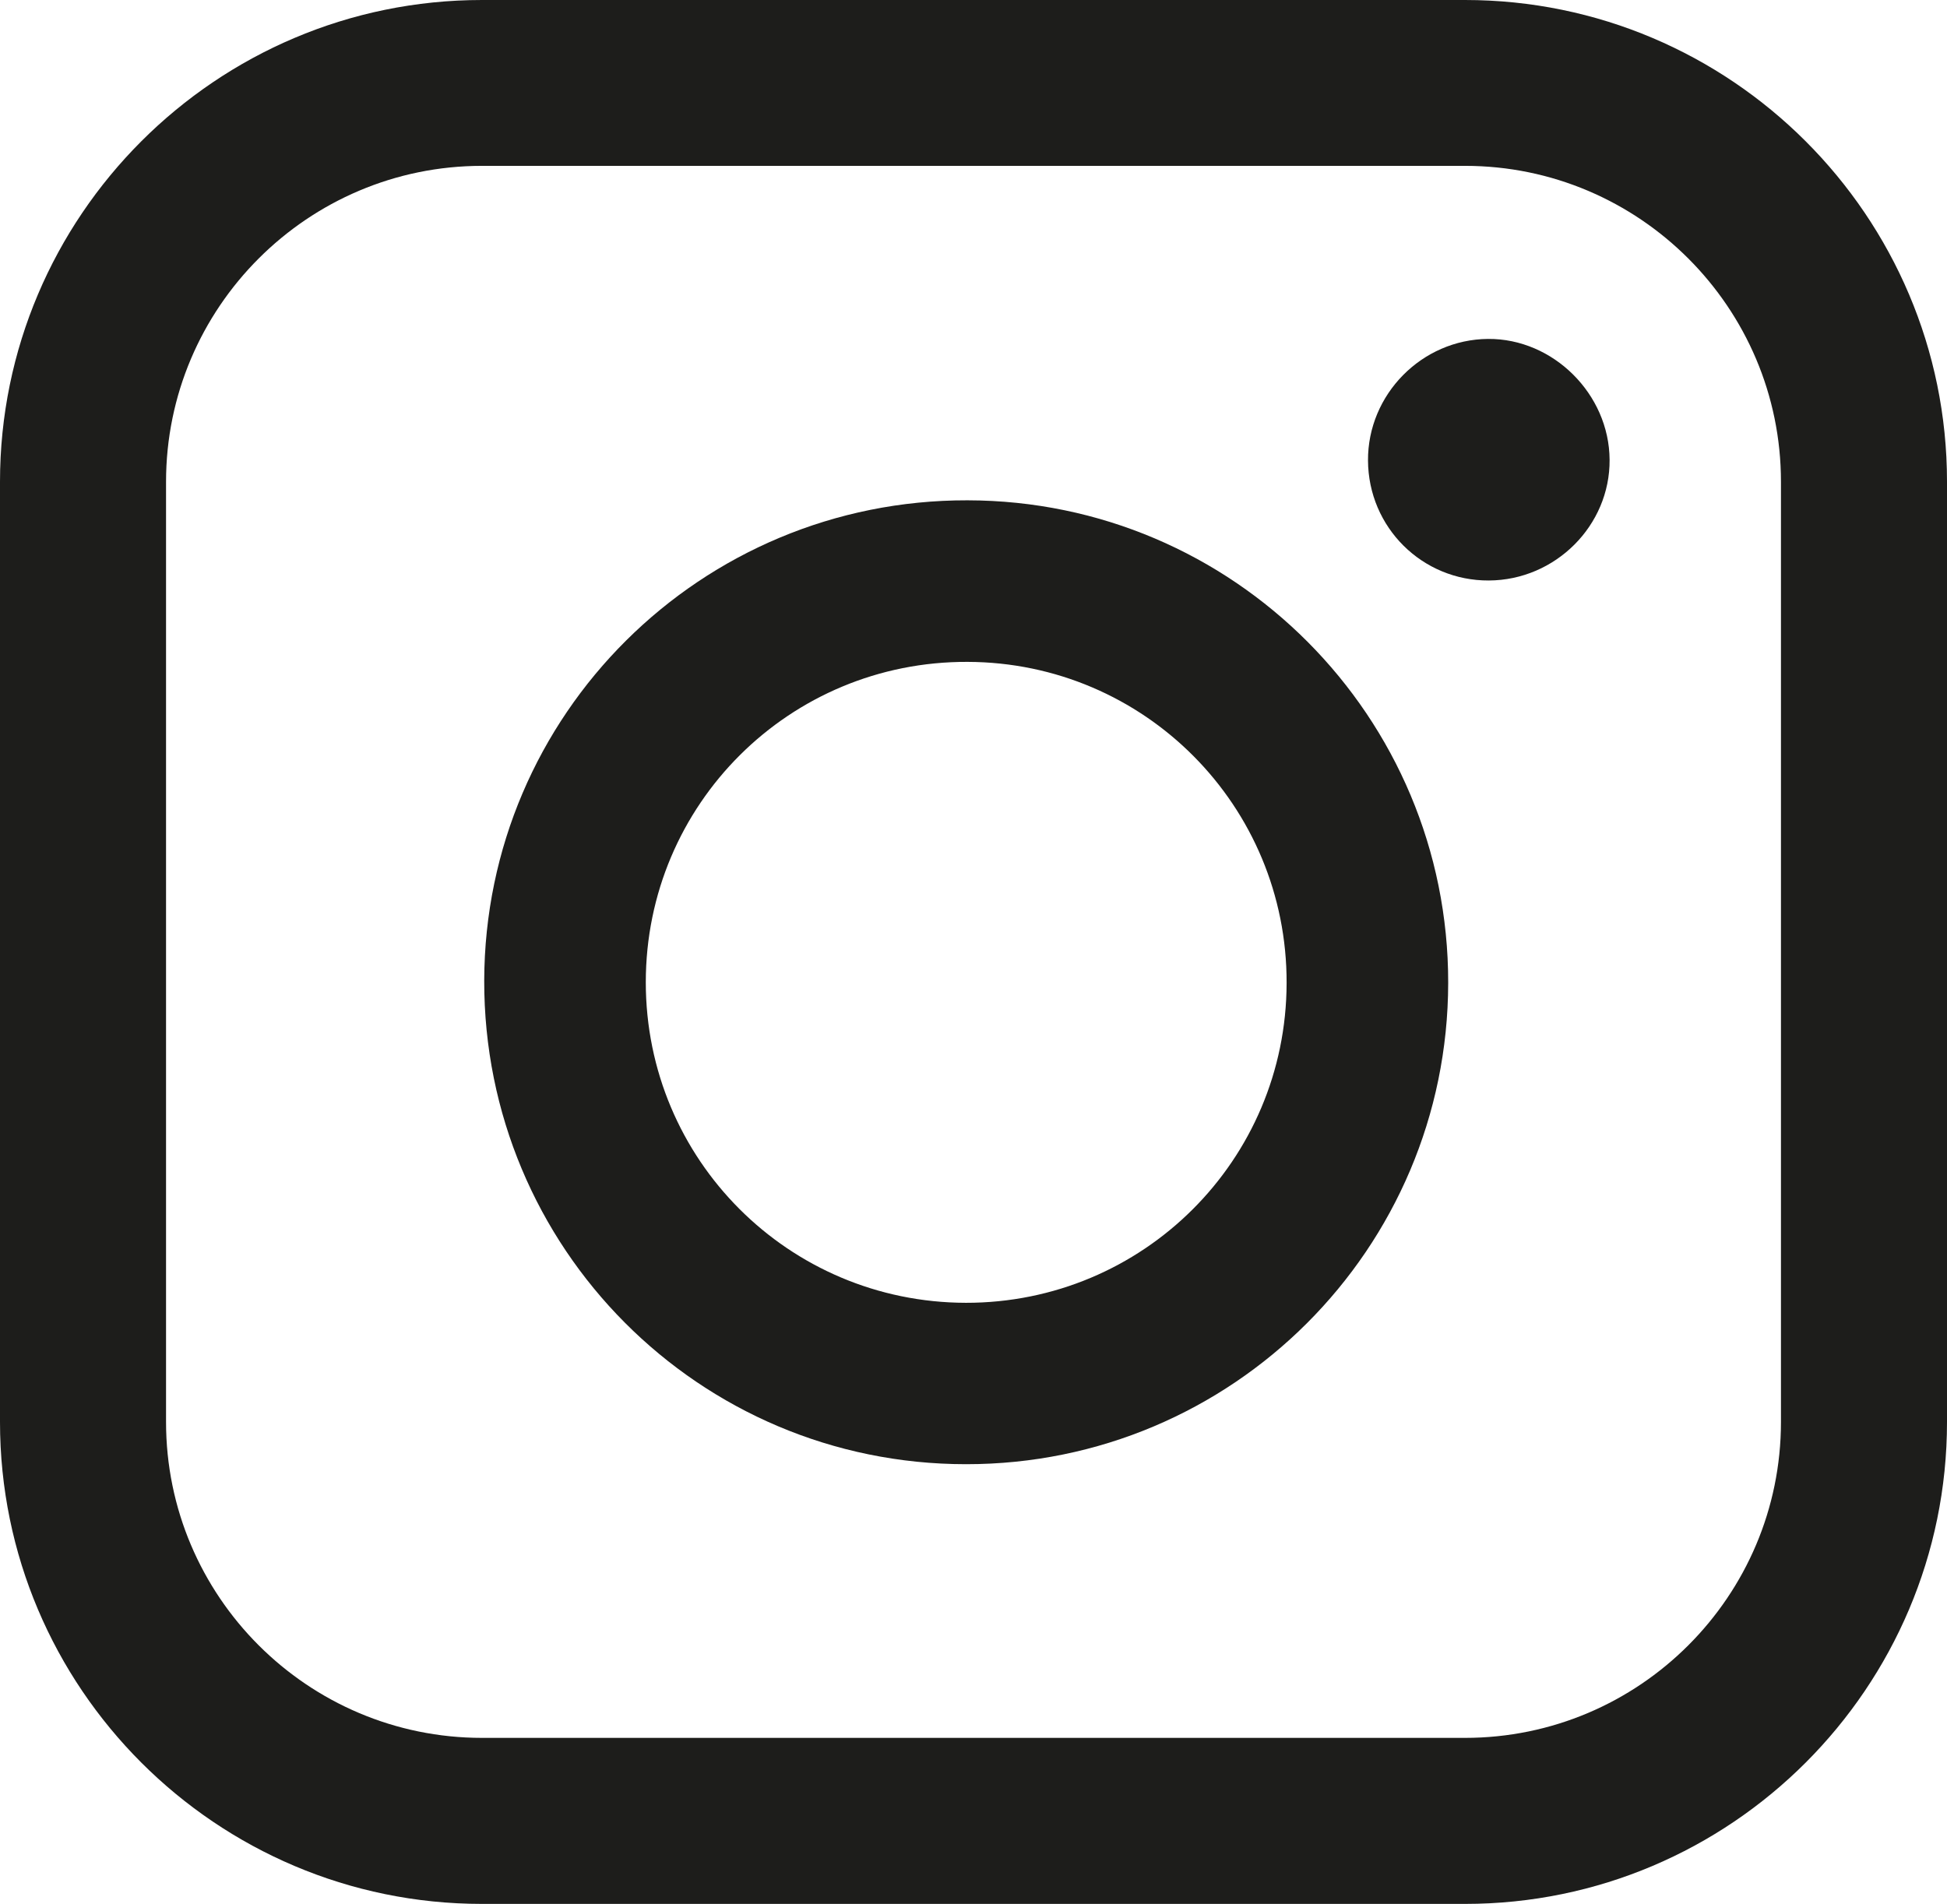
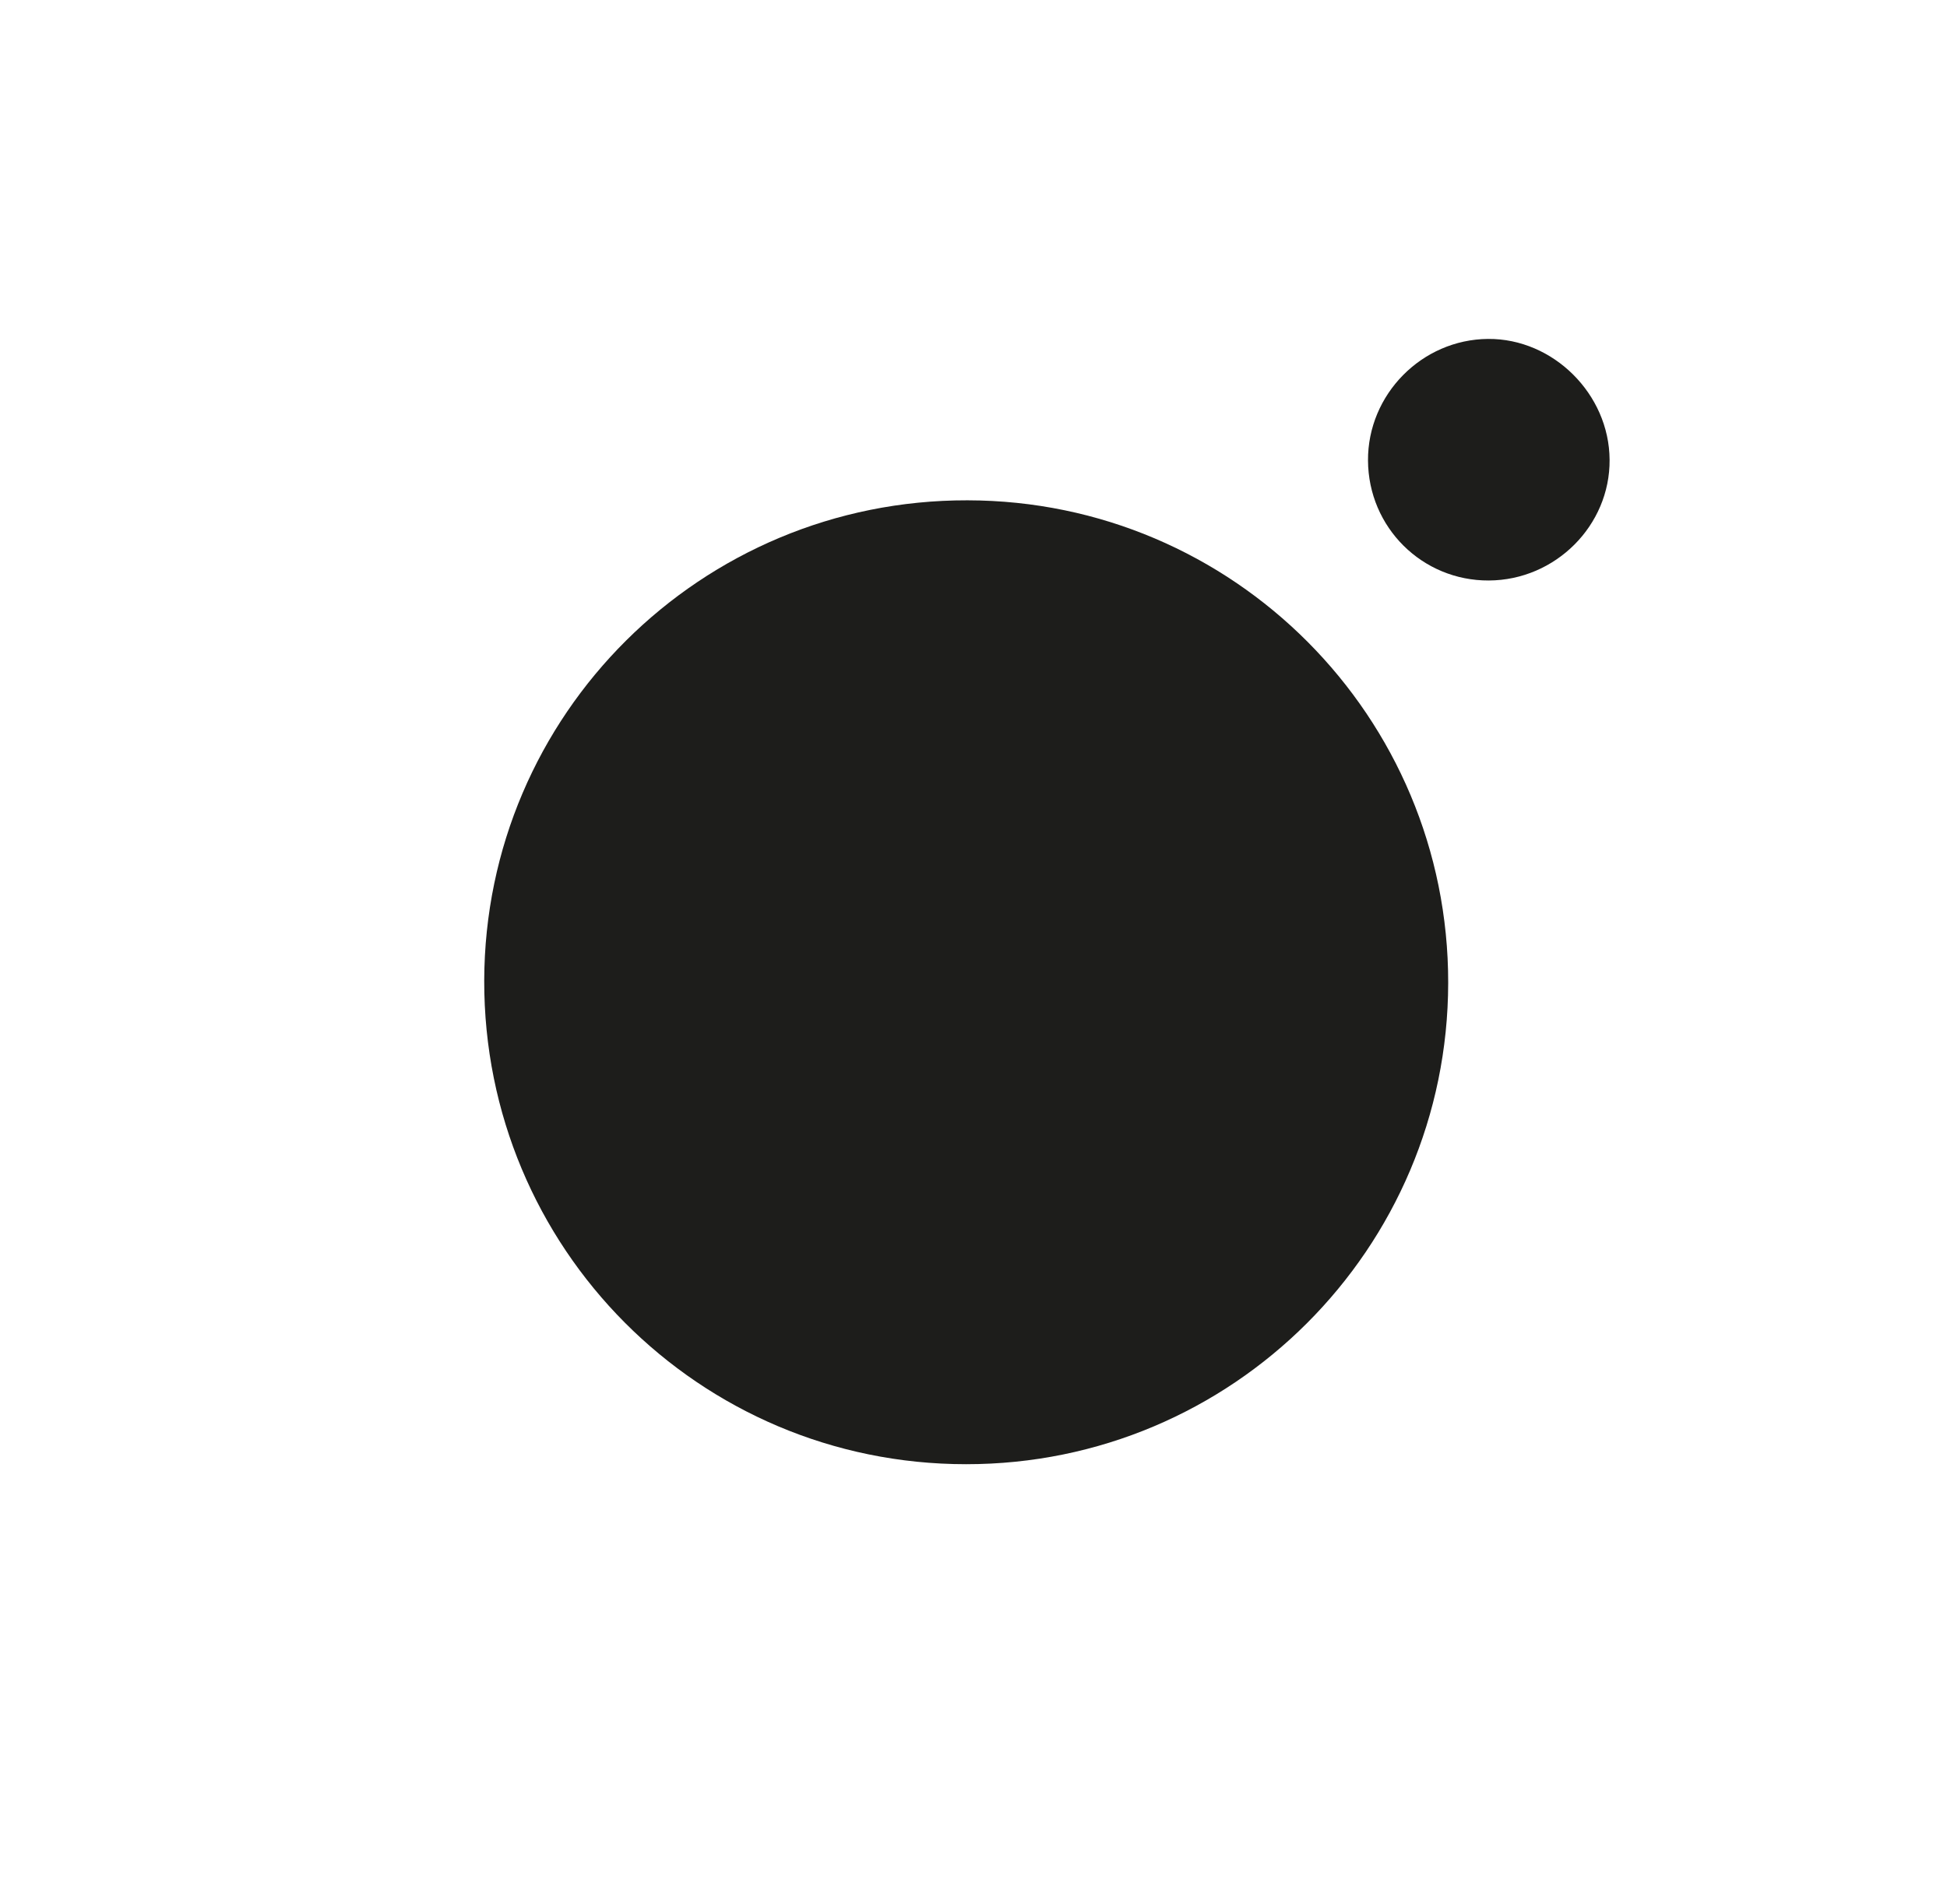
<svg xmlns="http://www.w3.org/2000/svg" id="Calque_1" data-name="Calque 1" viewBox="0 0 11.339 11.089">
  <defs>
    <style>
      .cls-1 {
        fill: #1d1d1b;
      }
    </style>
  </defs>
-   <path class="cls-1" d="M5.625,7.588c1.032,.001,1.866-.83,1.868-1.862,.003-1.032-.827-1.868-1.858-1.871-1.037-.004-1.874,.83-1.874,1.866,0,1.033,.832,1.865,1.864,1.867m2.809-1.863c-.002,1.549-1.258,2.804-2.808,2.803-1.555,0-2.809-1.26-2.806-2.817,.004-1.549,1.262-2.8,2.814-2.797,1.549,.002,2.802,1.26,2.8,2.811" />
+   <path class="cls-1" d="M5.625,7.588m2.809-1.863c-.002,1.549-1.258,2.804-2.808,2.803-1.555,0-2.809-1.26-2.806-2.817,.004-1.549,1.262-2.8,2.814-2.797,1.549,.002,2.802,1.26,2.8,2.811" />
  <path class="cls-1" d="M8.671,3.381c-.388,.002-.702-.309-.704-.699-.002-.385,.314-.705,.699-.708,.379-.003,.706,.321,.708,.704,.003,.382-.315,.701-.703,.703" />
-   <path class="cls-1" d="M2.807,.966C1.792,.966,.967,1.792,.967,2.806v5.476c0,1.015,.825,1.84,1.84,1.84h5.725c1.015,0,1.84-.825,1.84-1.84V2.806c0-1.014-.825-1.84-1.84-1.84H2.807Zm5.725,10.123H2.807c-1.548,0-2.807-1.259-2.807-2.807V2.806C0,1.259,1.259,0,2.807,0h5.725c1.548,0,2.807,1.259,2.807,2.806v5.476c0,1.548-1.259,2.807-2.807,2.807" />
</svg>